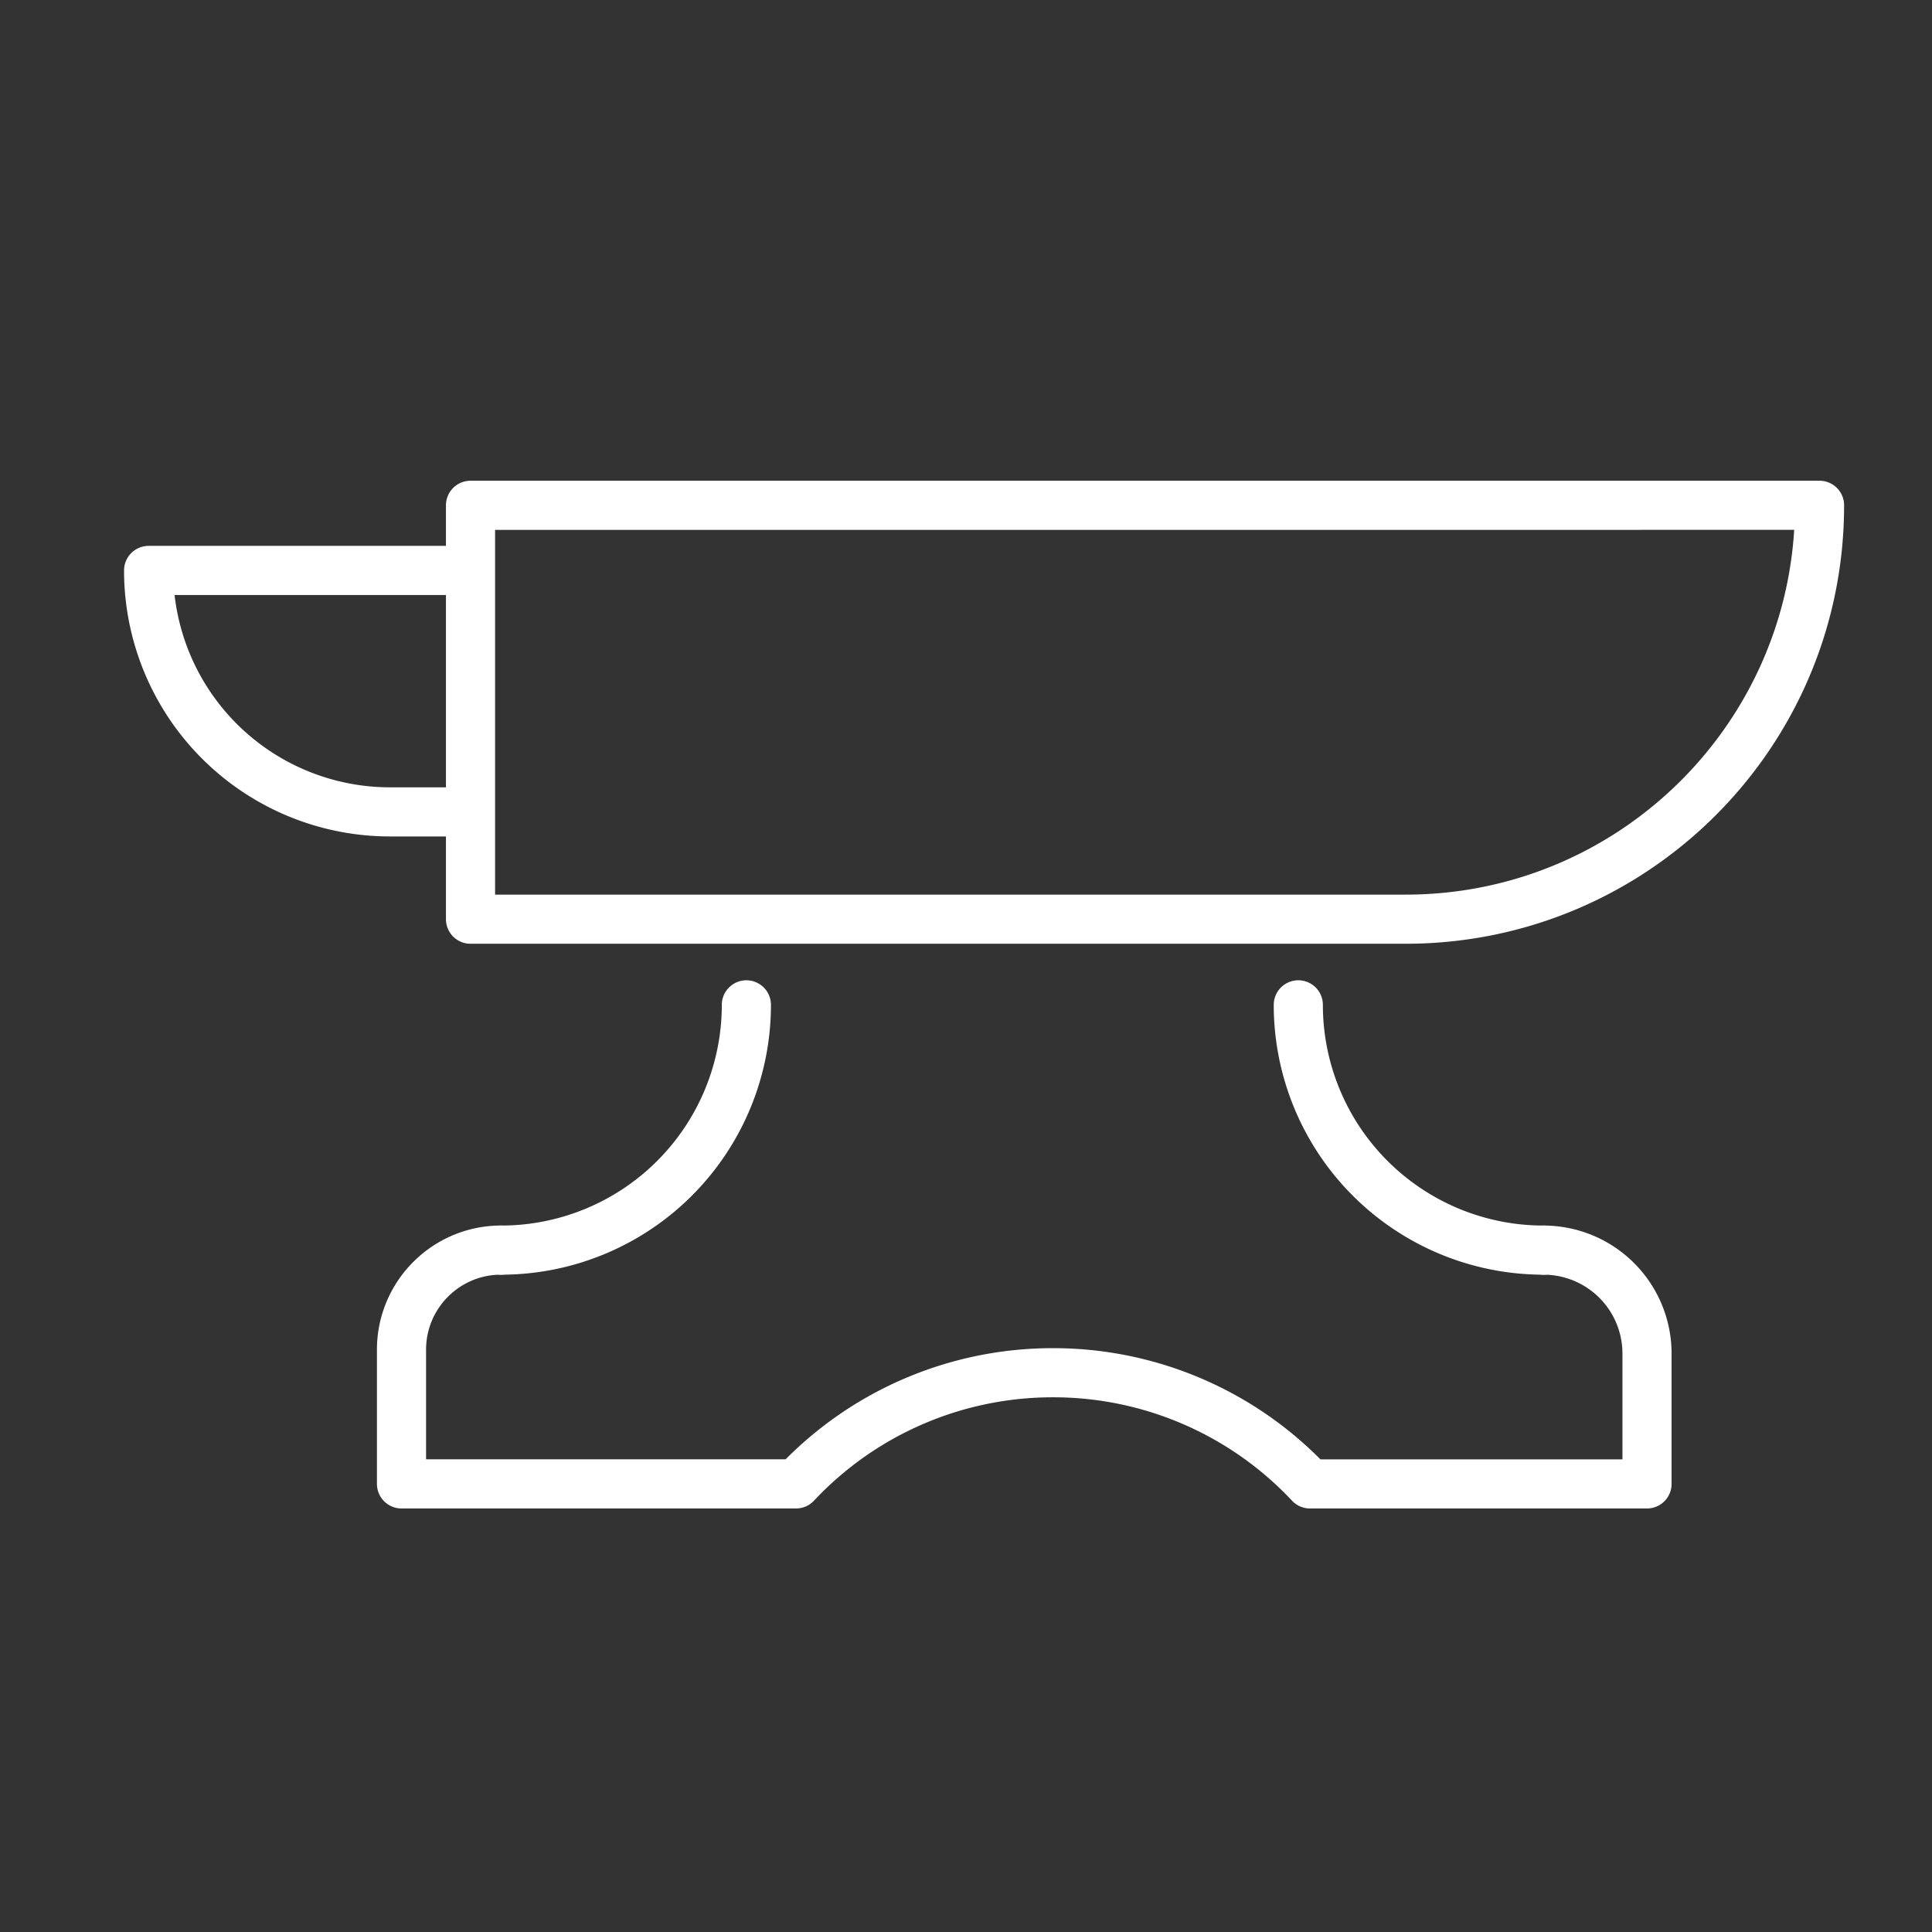
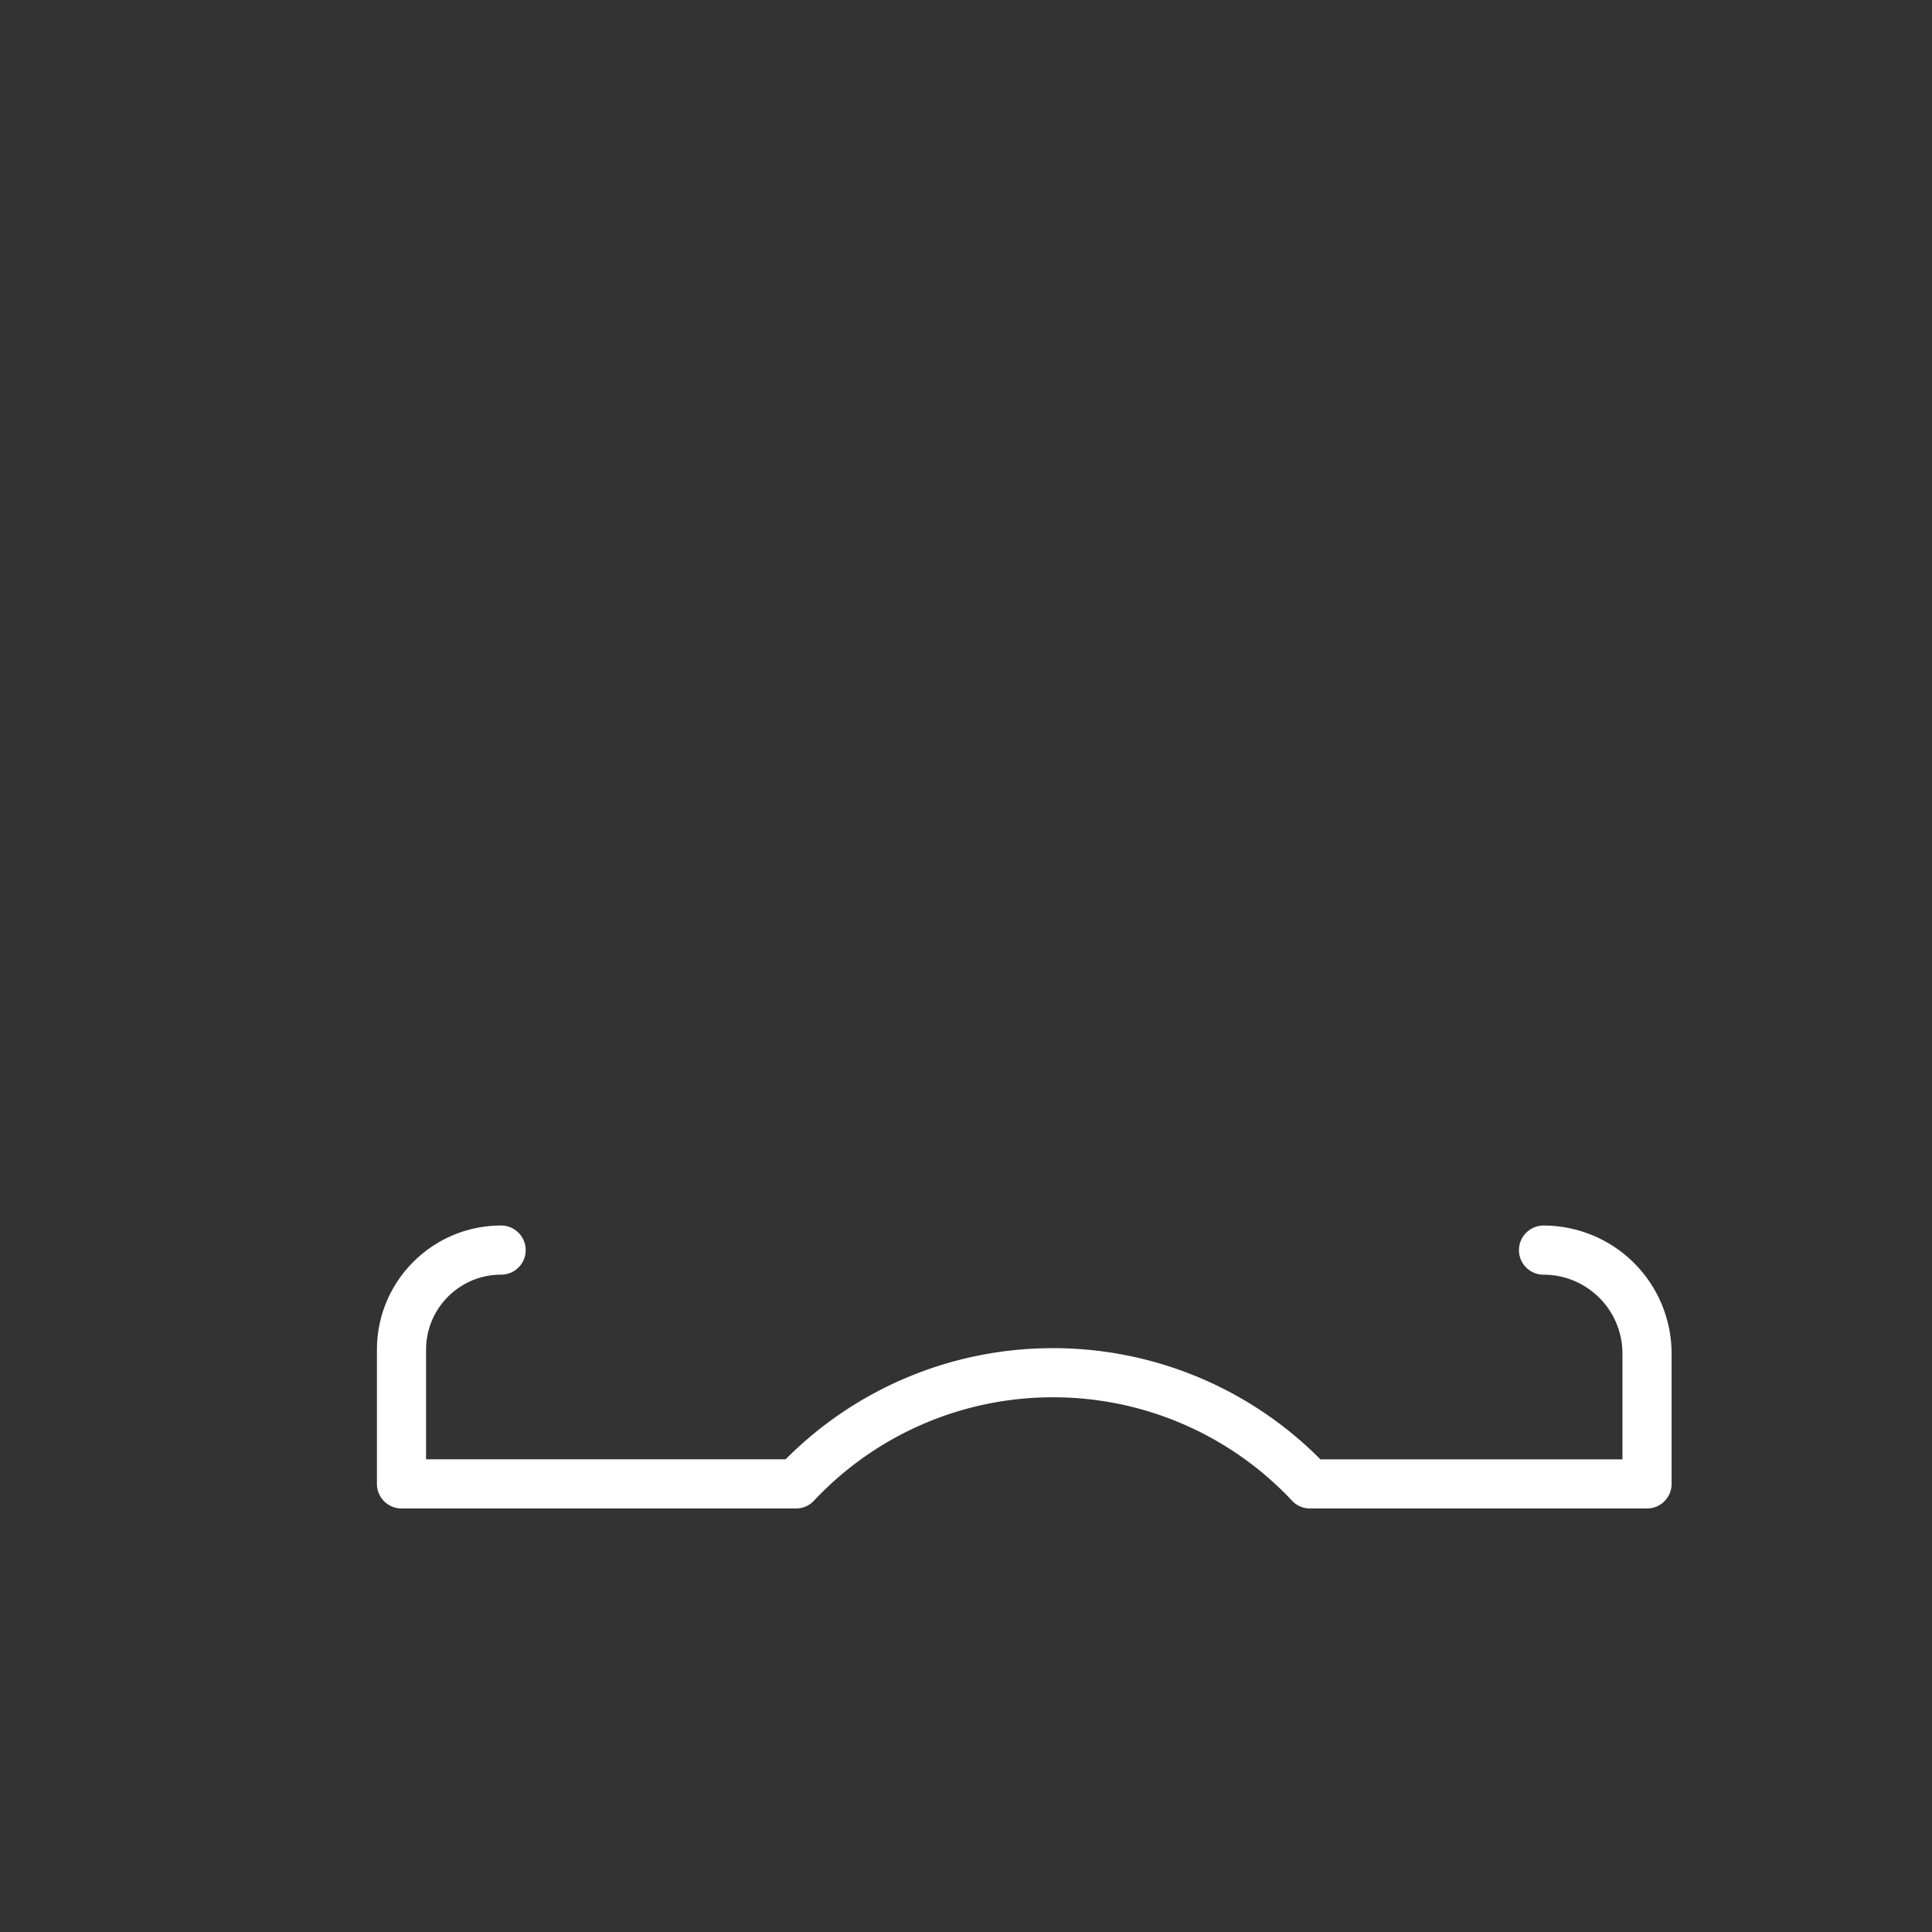
<svg xmlns="http://www.w3.org/2000/svg" width="65" height="65" fill="none" viewBox="0 0 65 65">
  <rect x="0" y="0" width="65" height="65" fill="#333333" stroke="none" />
-   <path stroke="#fff" stroke-linecap="round" stroke-linejoin="round" stroke-width="1.653" d="M15.767 27.315h-2.644A8.123 8.123 0 0 1 5 19.192h10.767M47.29 30.925c7.691 0 13.926-6.234 13.926-13.925H15.83v13.925h31.46ZM25.111 33.807a8.252 8.252 0 0 1-8.252 8.252M43.68 33.807a8.252 8.252 0 0 0 8.252 8.252" />
  <path stroke="#fff" stroke-linecap="round" stroke-linejoin="round" stroke-width="1.653" d="M51.93 42.059v0a3.481 3.481 0 0 1 3.482 3.481v4.384h-11.34a11.83 11.83 0 0 0-8.645-3.74 11.83 11.83 0 0 0-8.645 3.74H13.508V45.41c0-1.851 1.5-3.352 3.352-3.352v0" />
</svg>